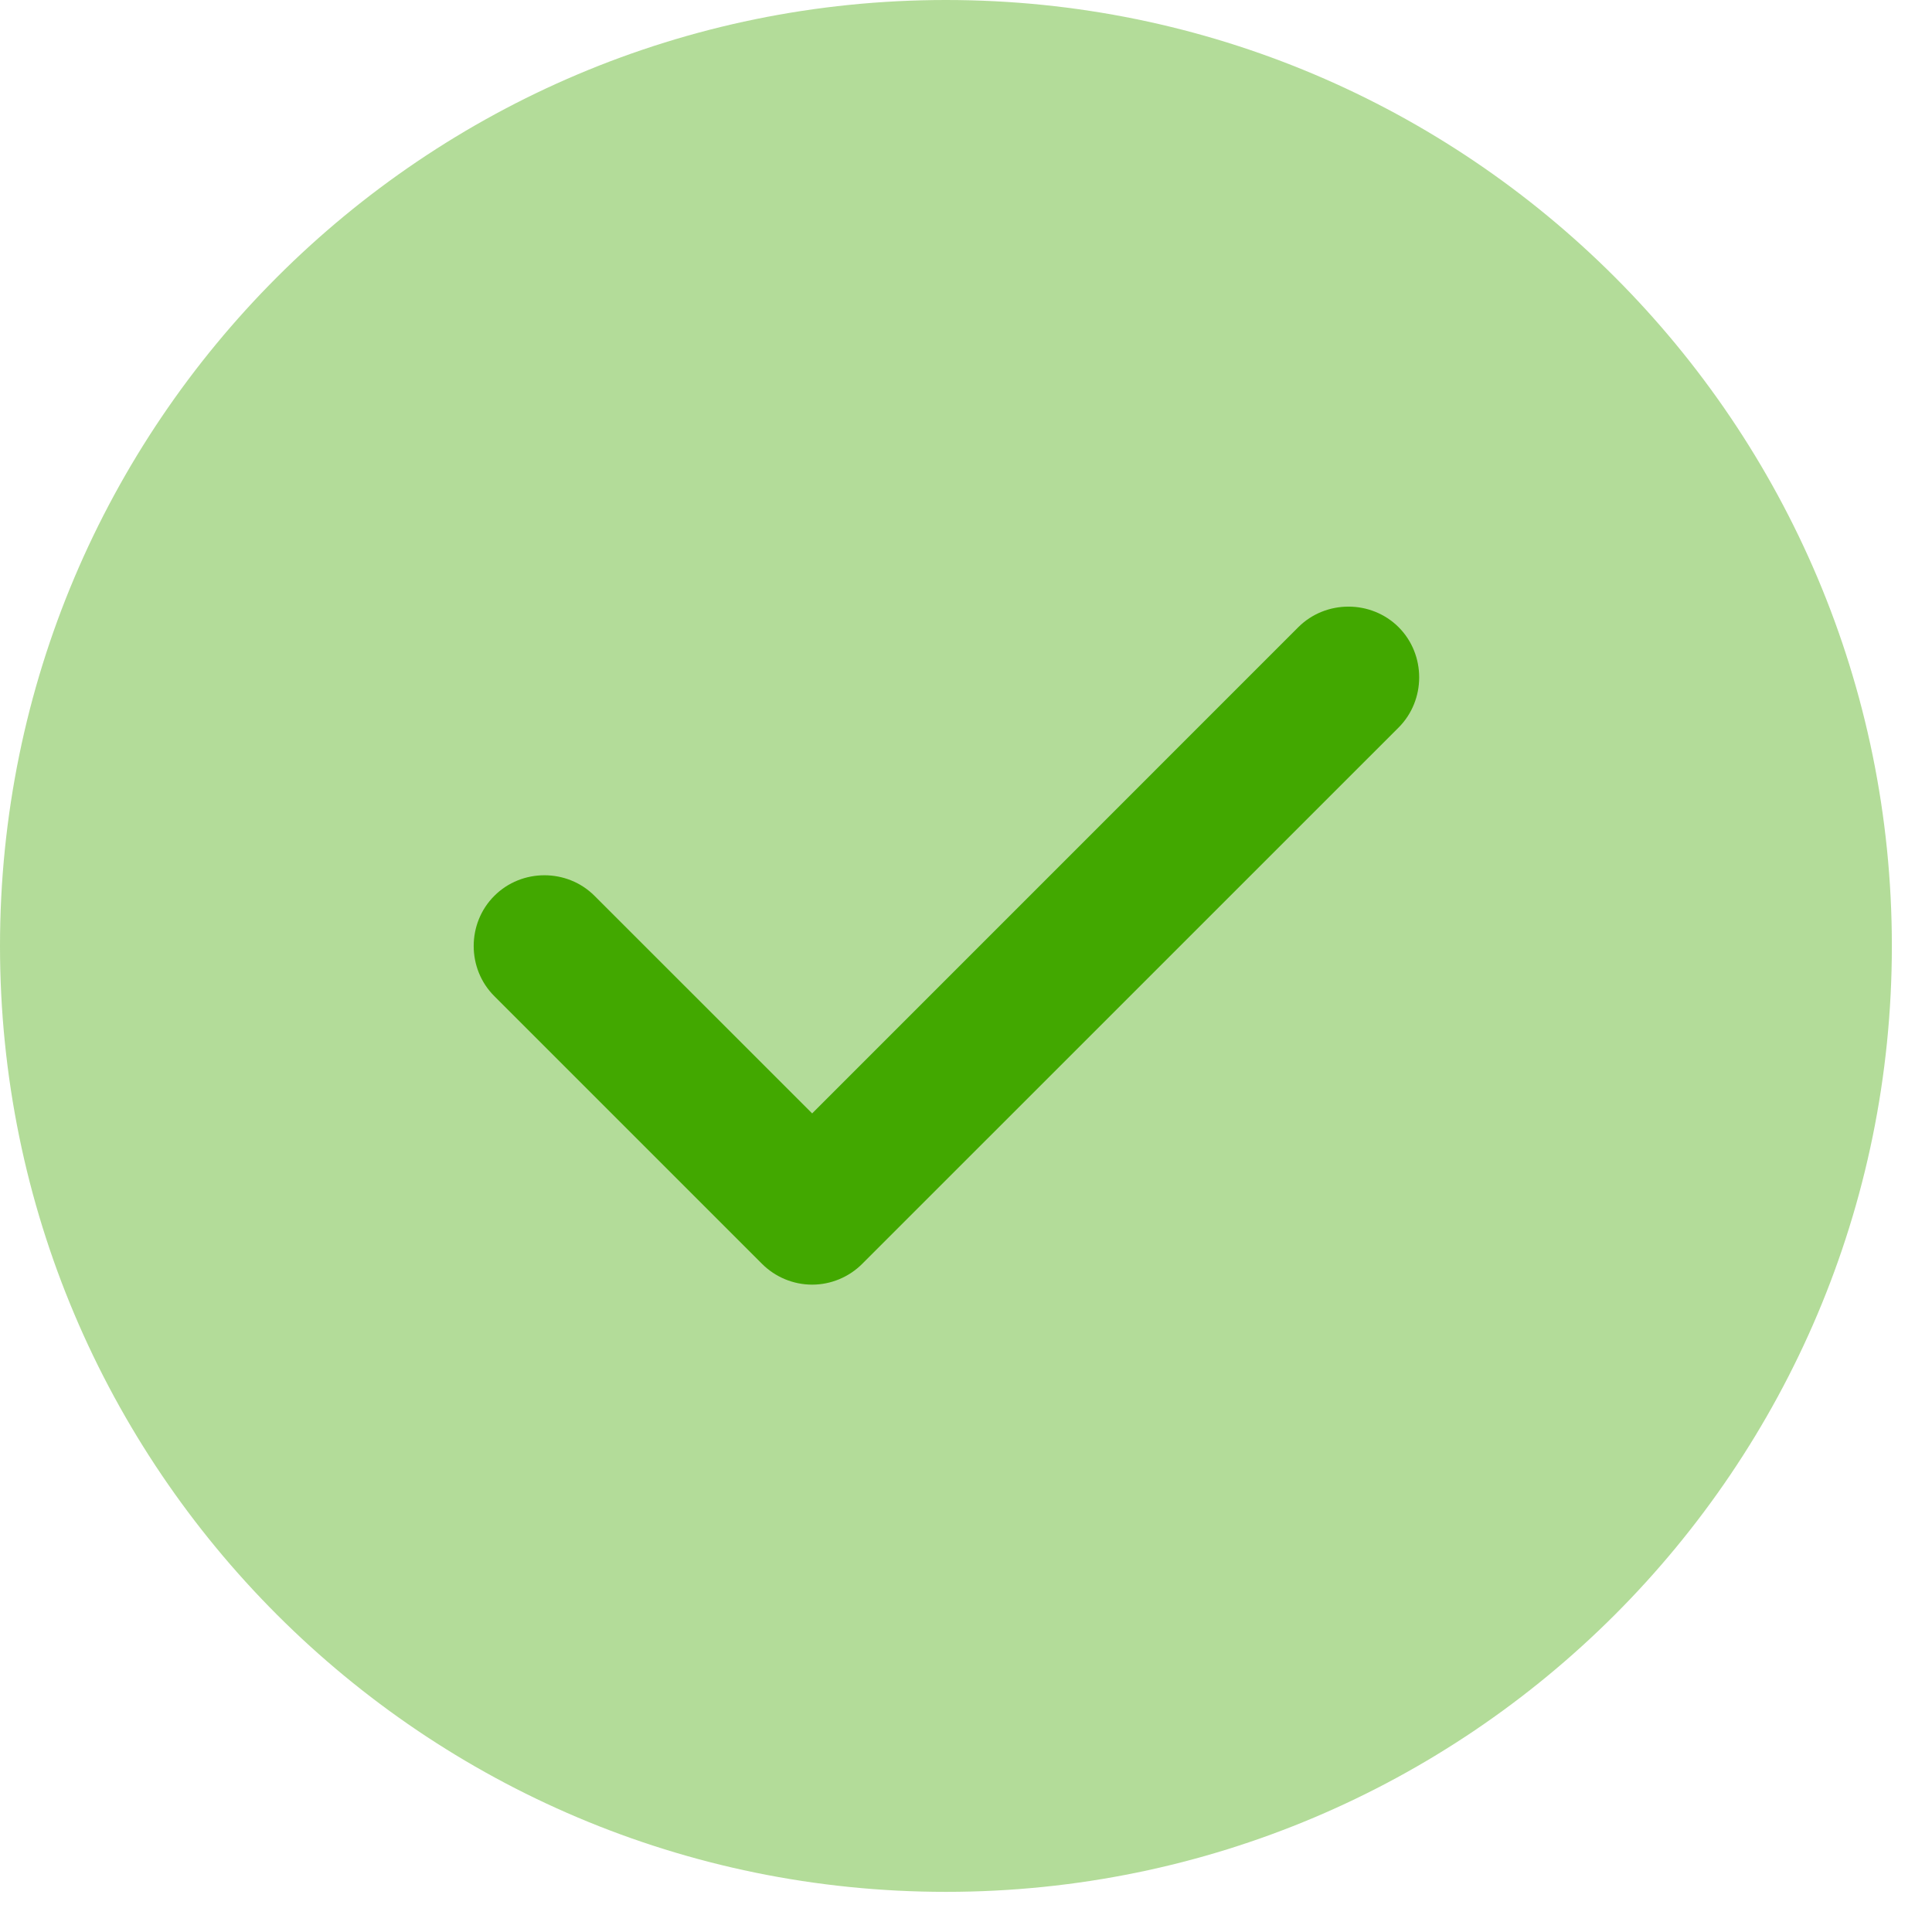
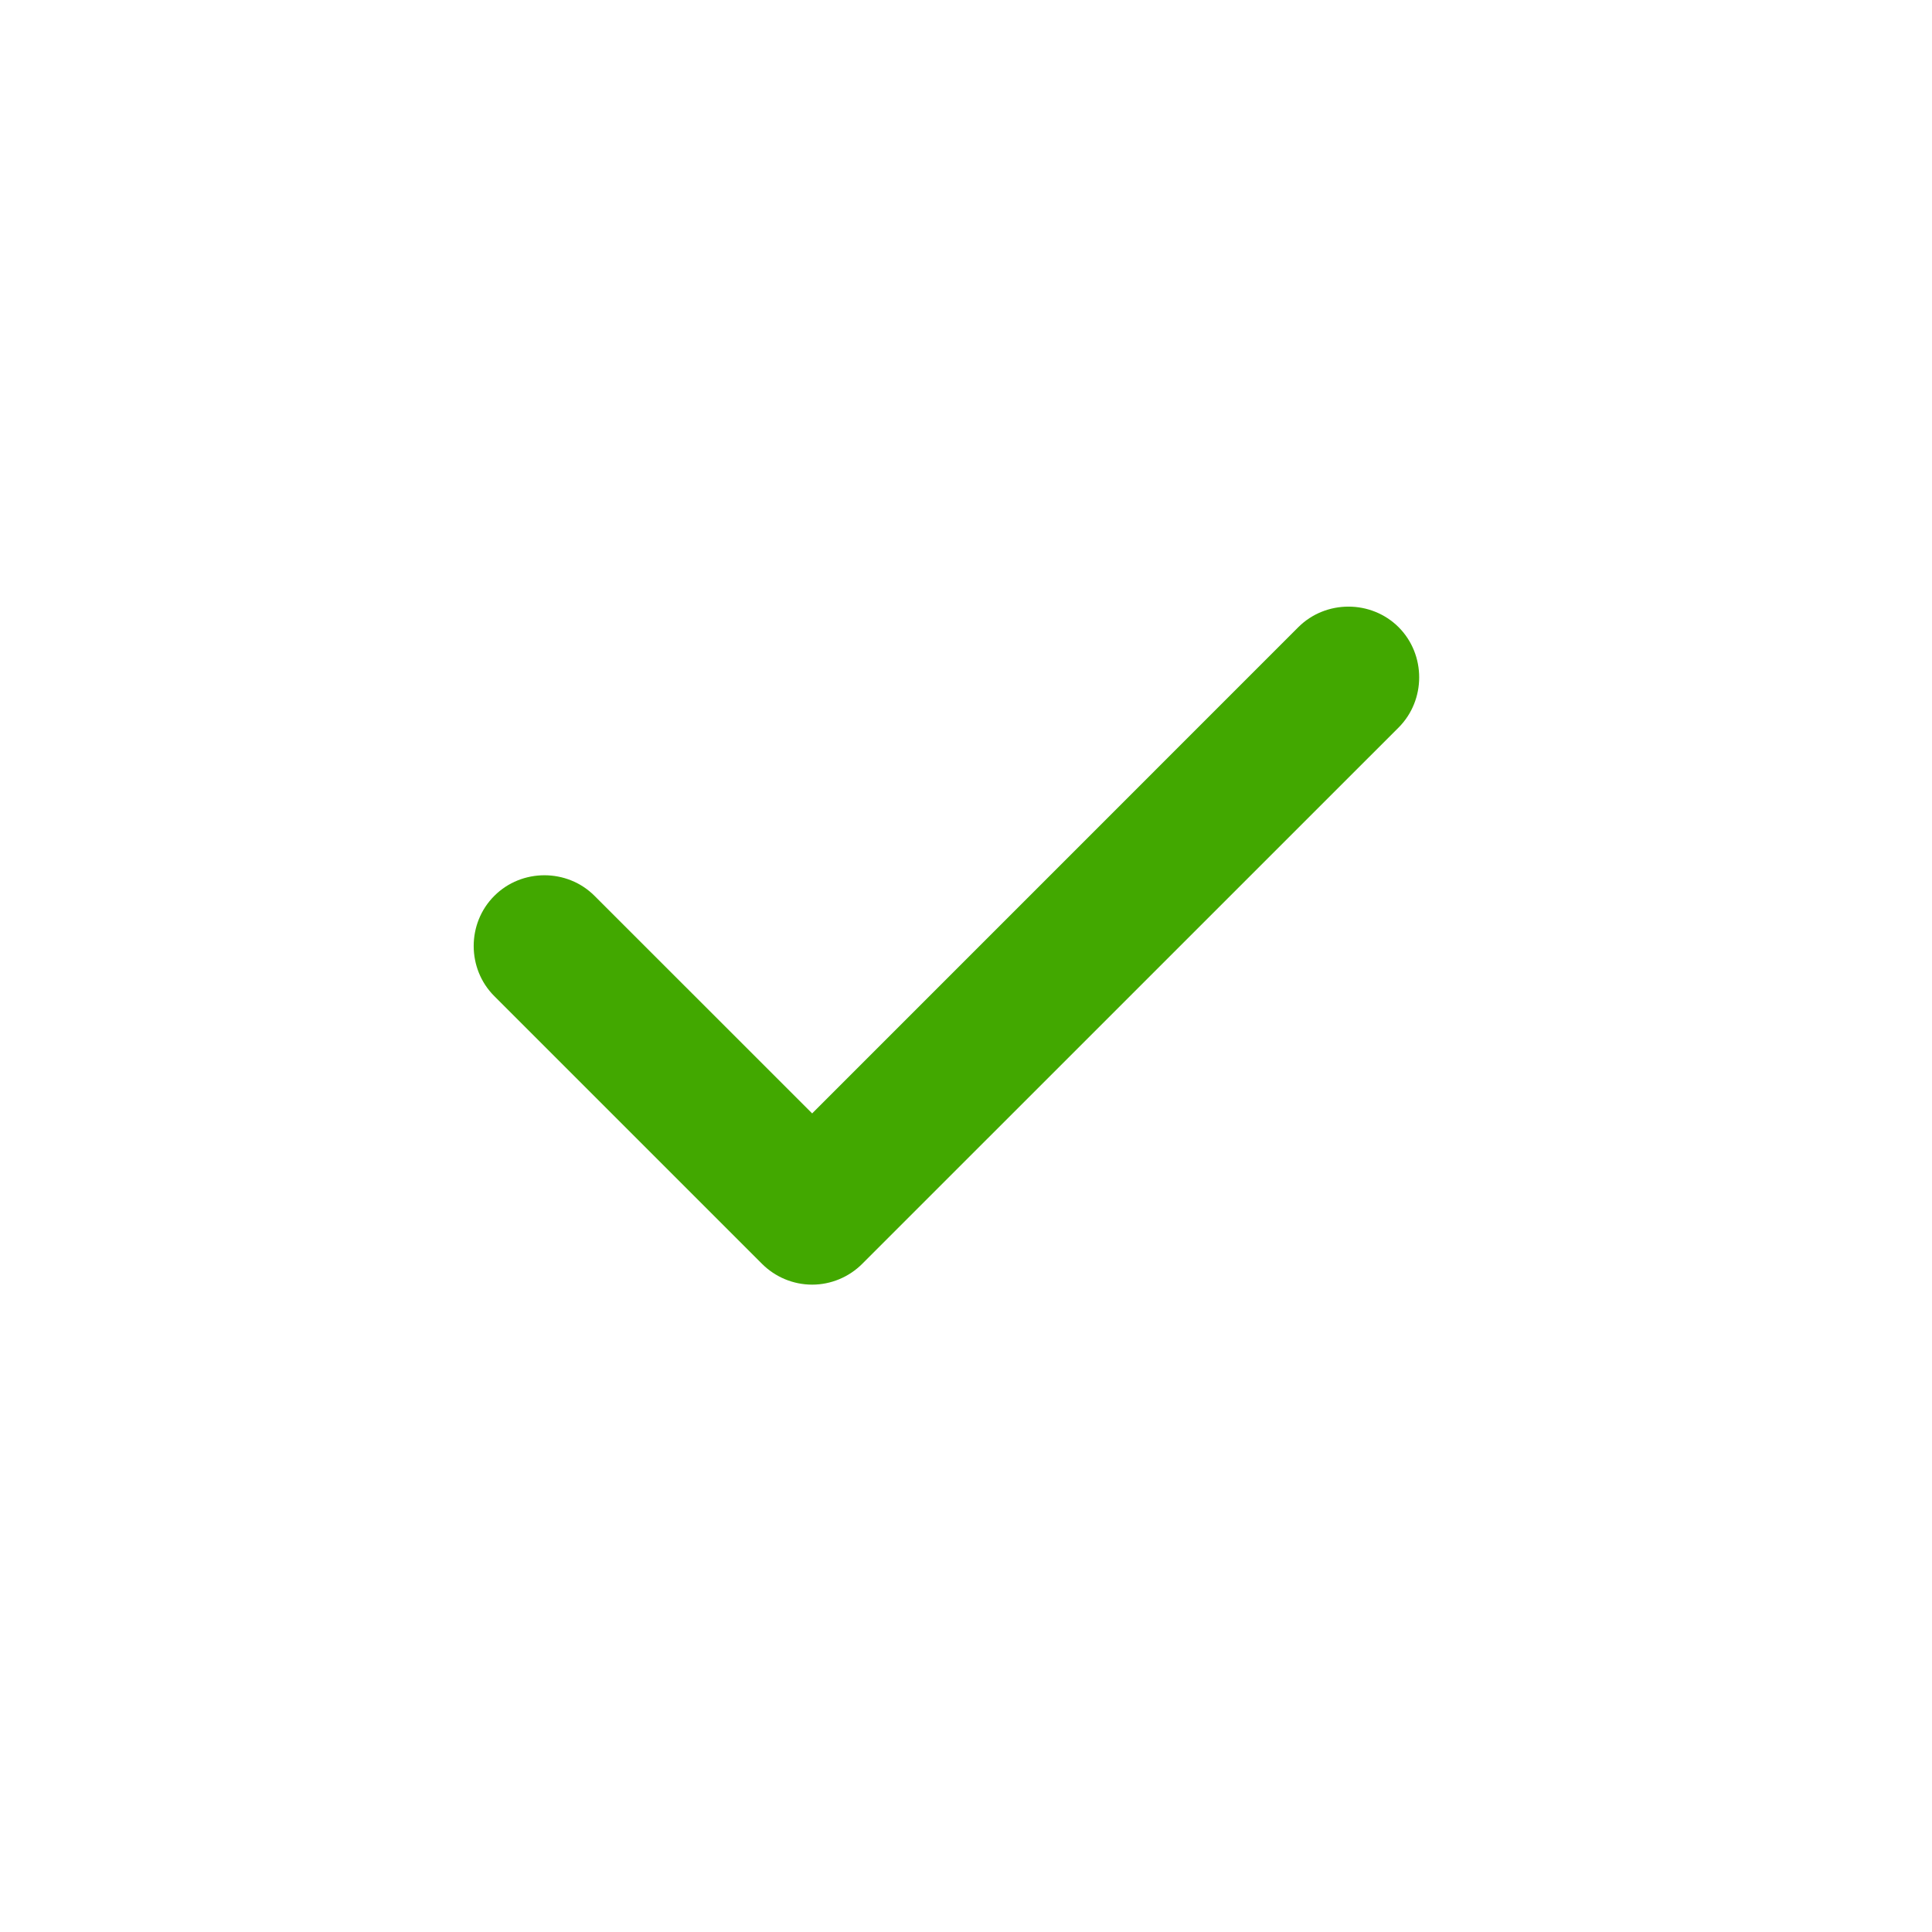
<svg xmlns="http://www.w3.org/2000/svg" width="27" height="27" viewBox="0 0 27 27" fill="none">
-   <path opacity="0.4" d="M13.22 26.439C20.521 26.439 26.439 20.52 26.439 13.22C26.439 5.919 20.521 0 13.22 0C5.919 0 0 5.919 0 13.22C0 20.52 5.919 26.439 13.22 26.439Z" fill="#42A800" />
  <path d="M11.35 17.953C11.085 17.953 10.834 17.847 10.649 17.662L6.908 13.921C6.524 13.538 6.524 12.903 6.908 12.52C7.291 12.136 7.926 12.136 8.309 12.52L11.35 15.56L18.144 8.765C18.528 8.382 19.162 8.382 19.546 8.765C19.929 9.149 19.929 9.783 19.546 10.167L12.05 17.662C11.865 17.847 11.614 17.953 11.35 17.953Z" fill="#42A800" />
</svg>